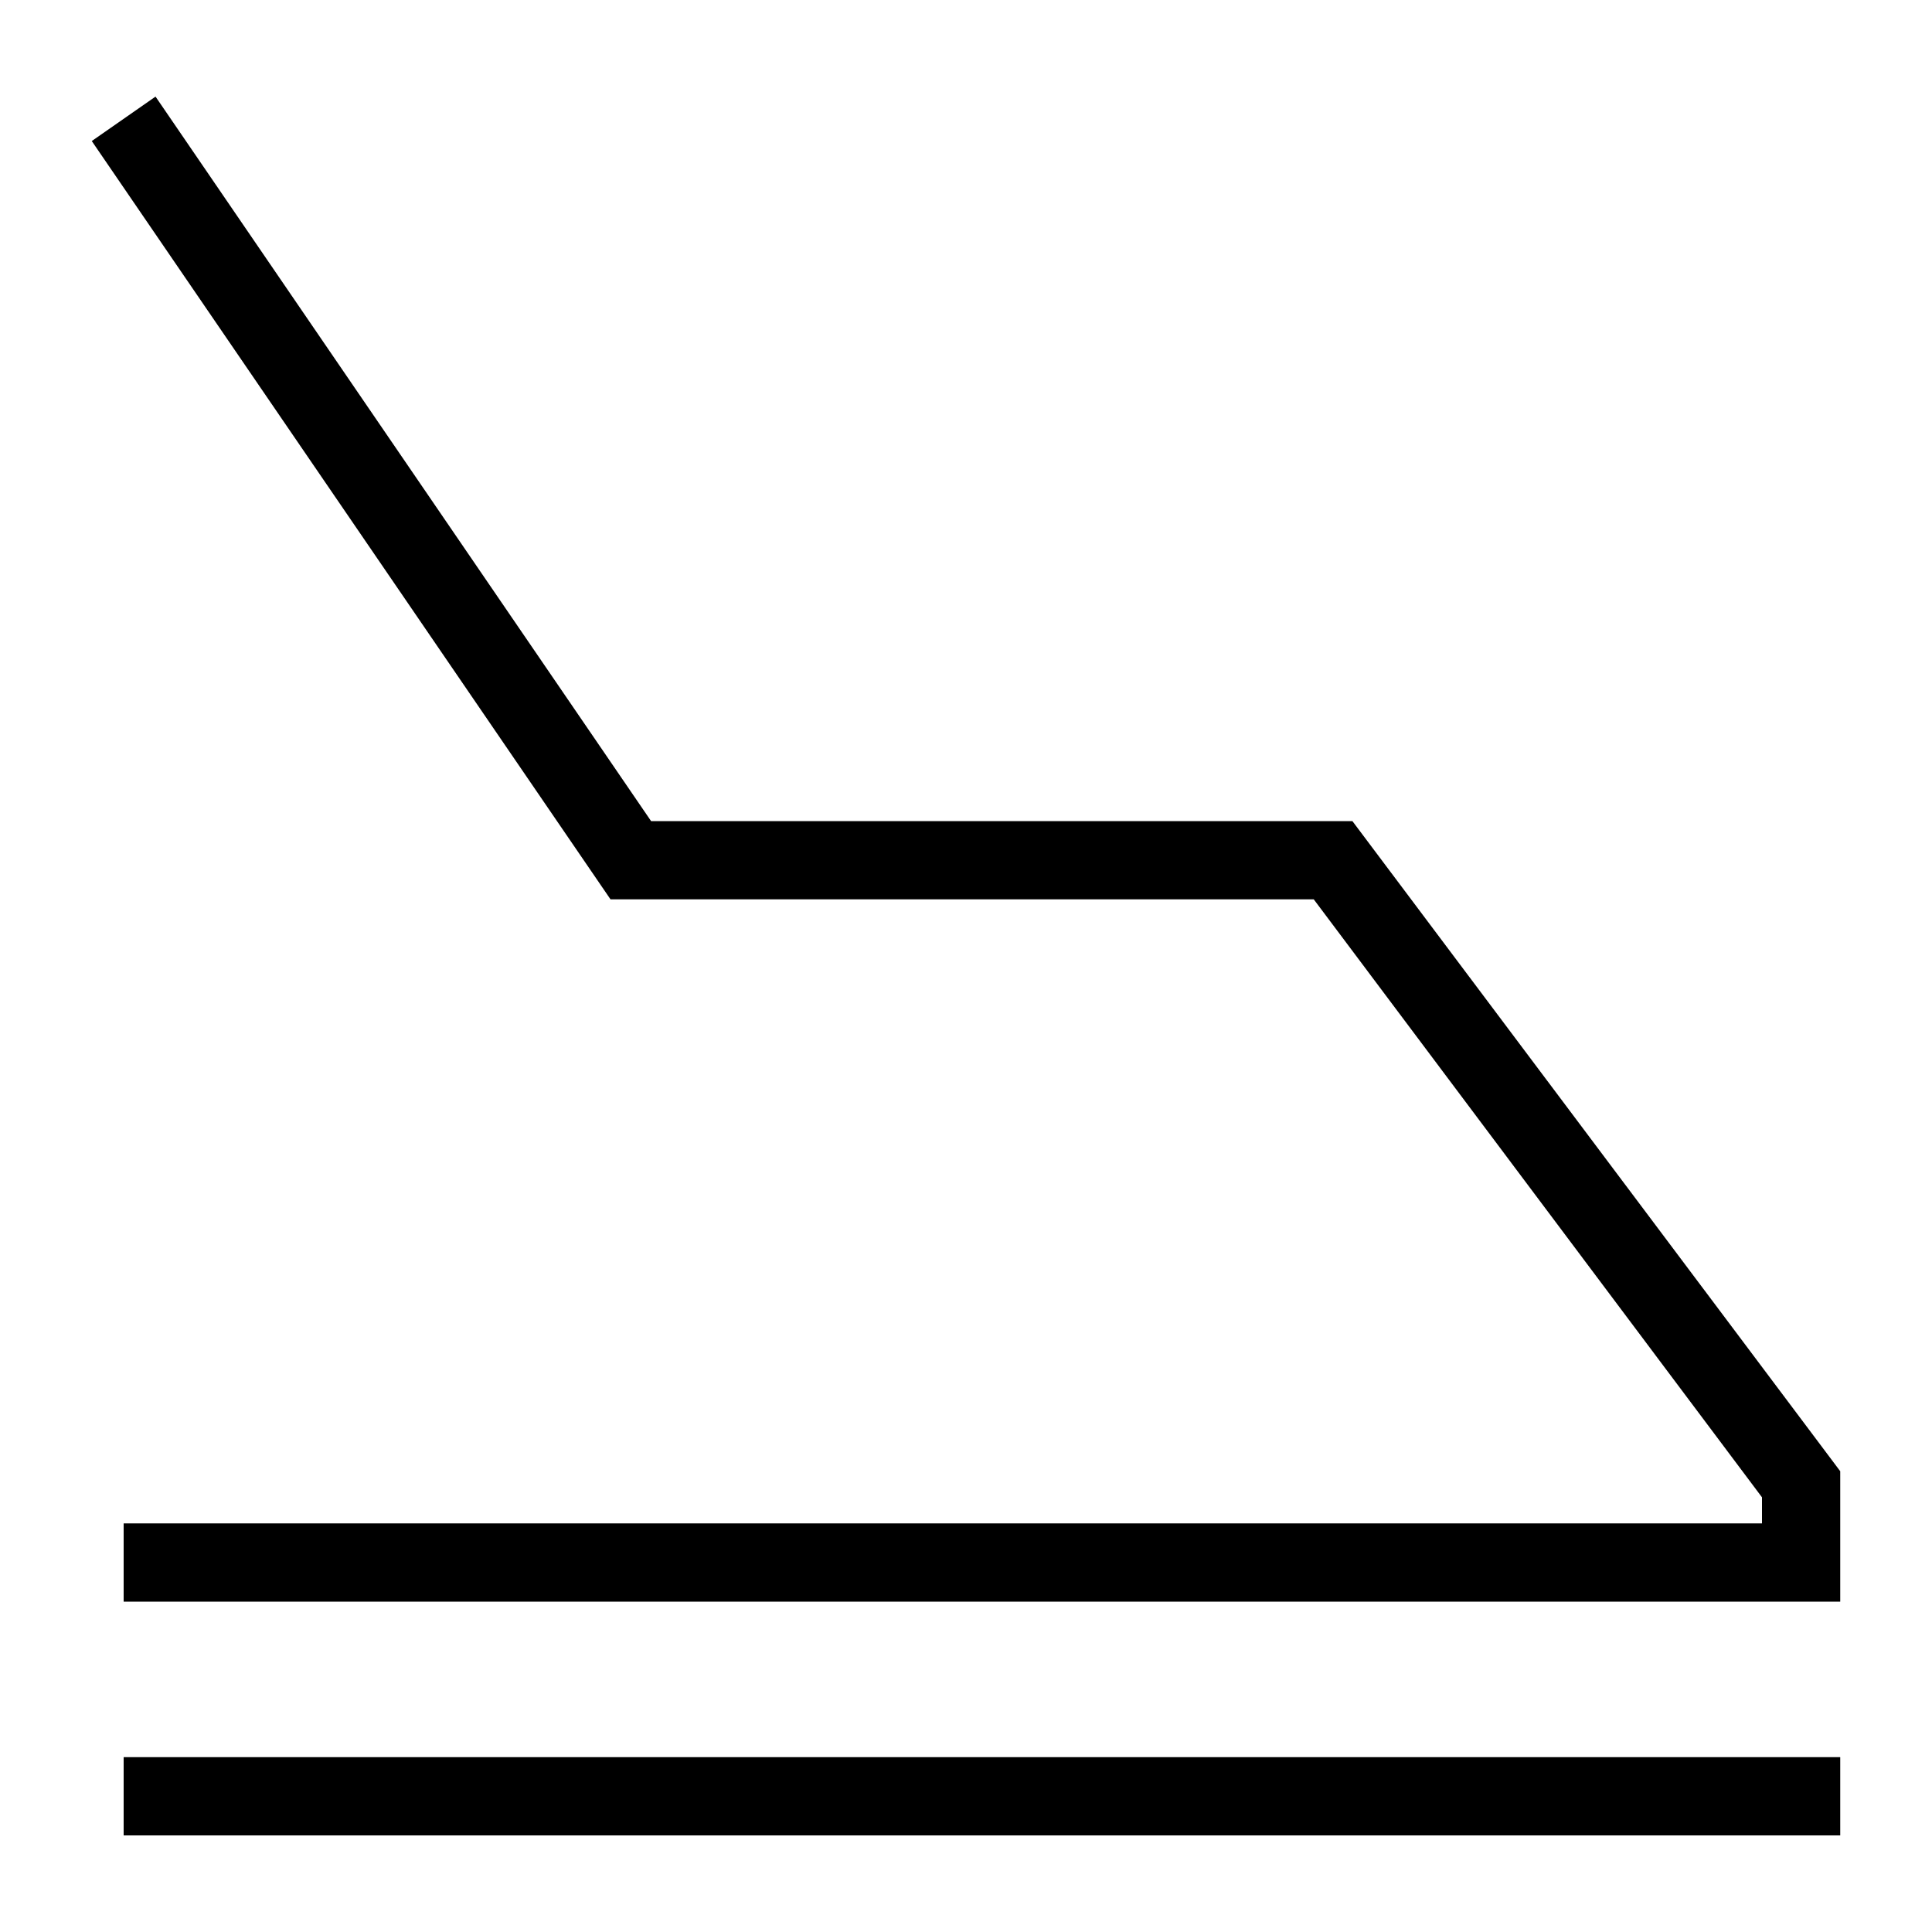
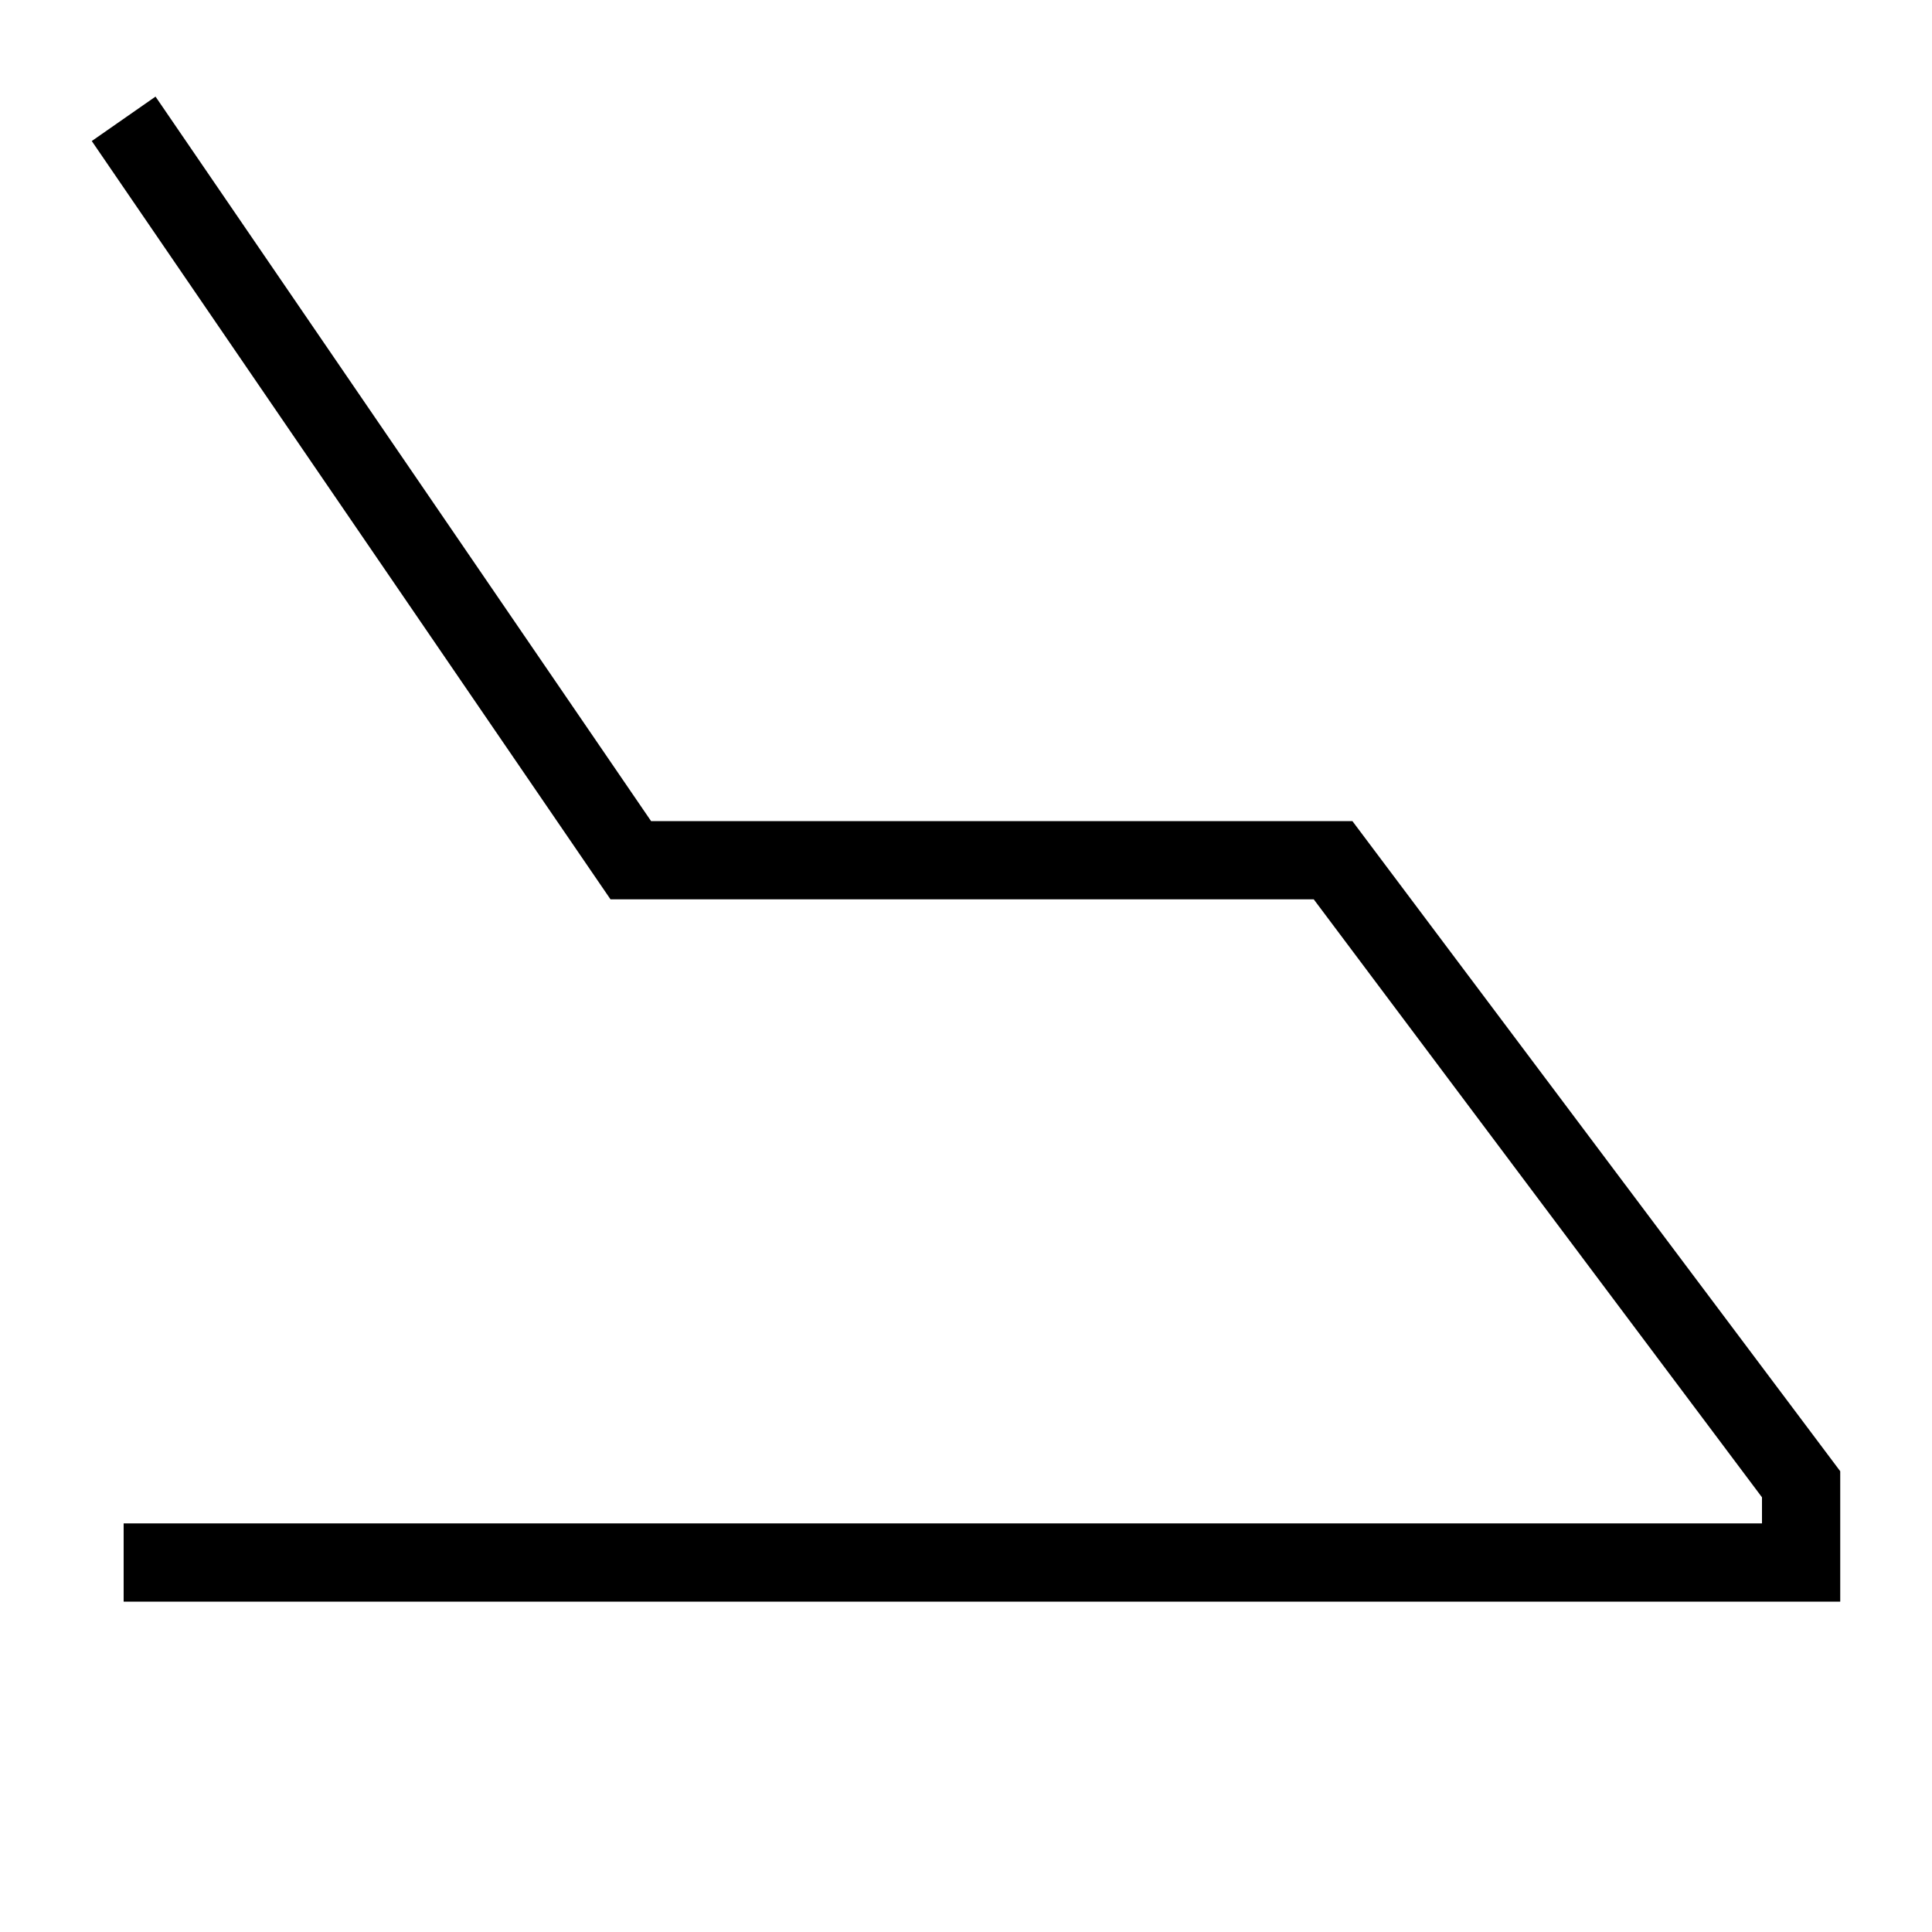
<svg xmlns="http://www.w3.org/2000/svg" version="1.1" id="Layer_1" x="0px" y="0px" viewBox="0 0 200 200" style="enable-background:new 0 0 200 200;" xml:space="preserve">
  <g>
    <g>
-       <rect x="12.8" y="181.9" width="177.7" height="8.1" />
-     </g>
+       </g>
    <g>
      <polygon points="190.5,165.8 12.8,165.8 12.8,157.7 182.4,157.7 182.4,155 136,93.1 63.2,93.1 9.5,14.6 16.1,10 67.4,85 140,85     190.5,152.3   " />
    </g>
  </g>
</svg>